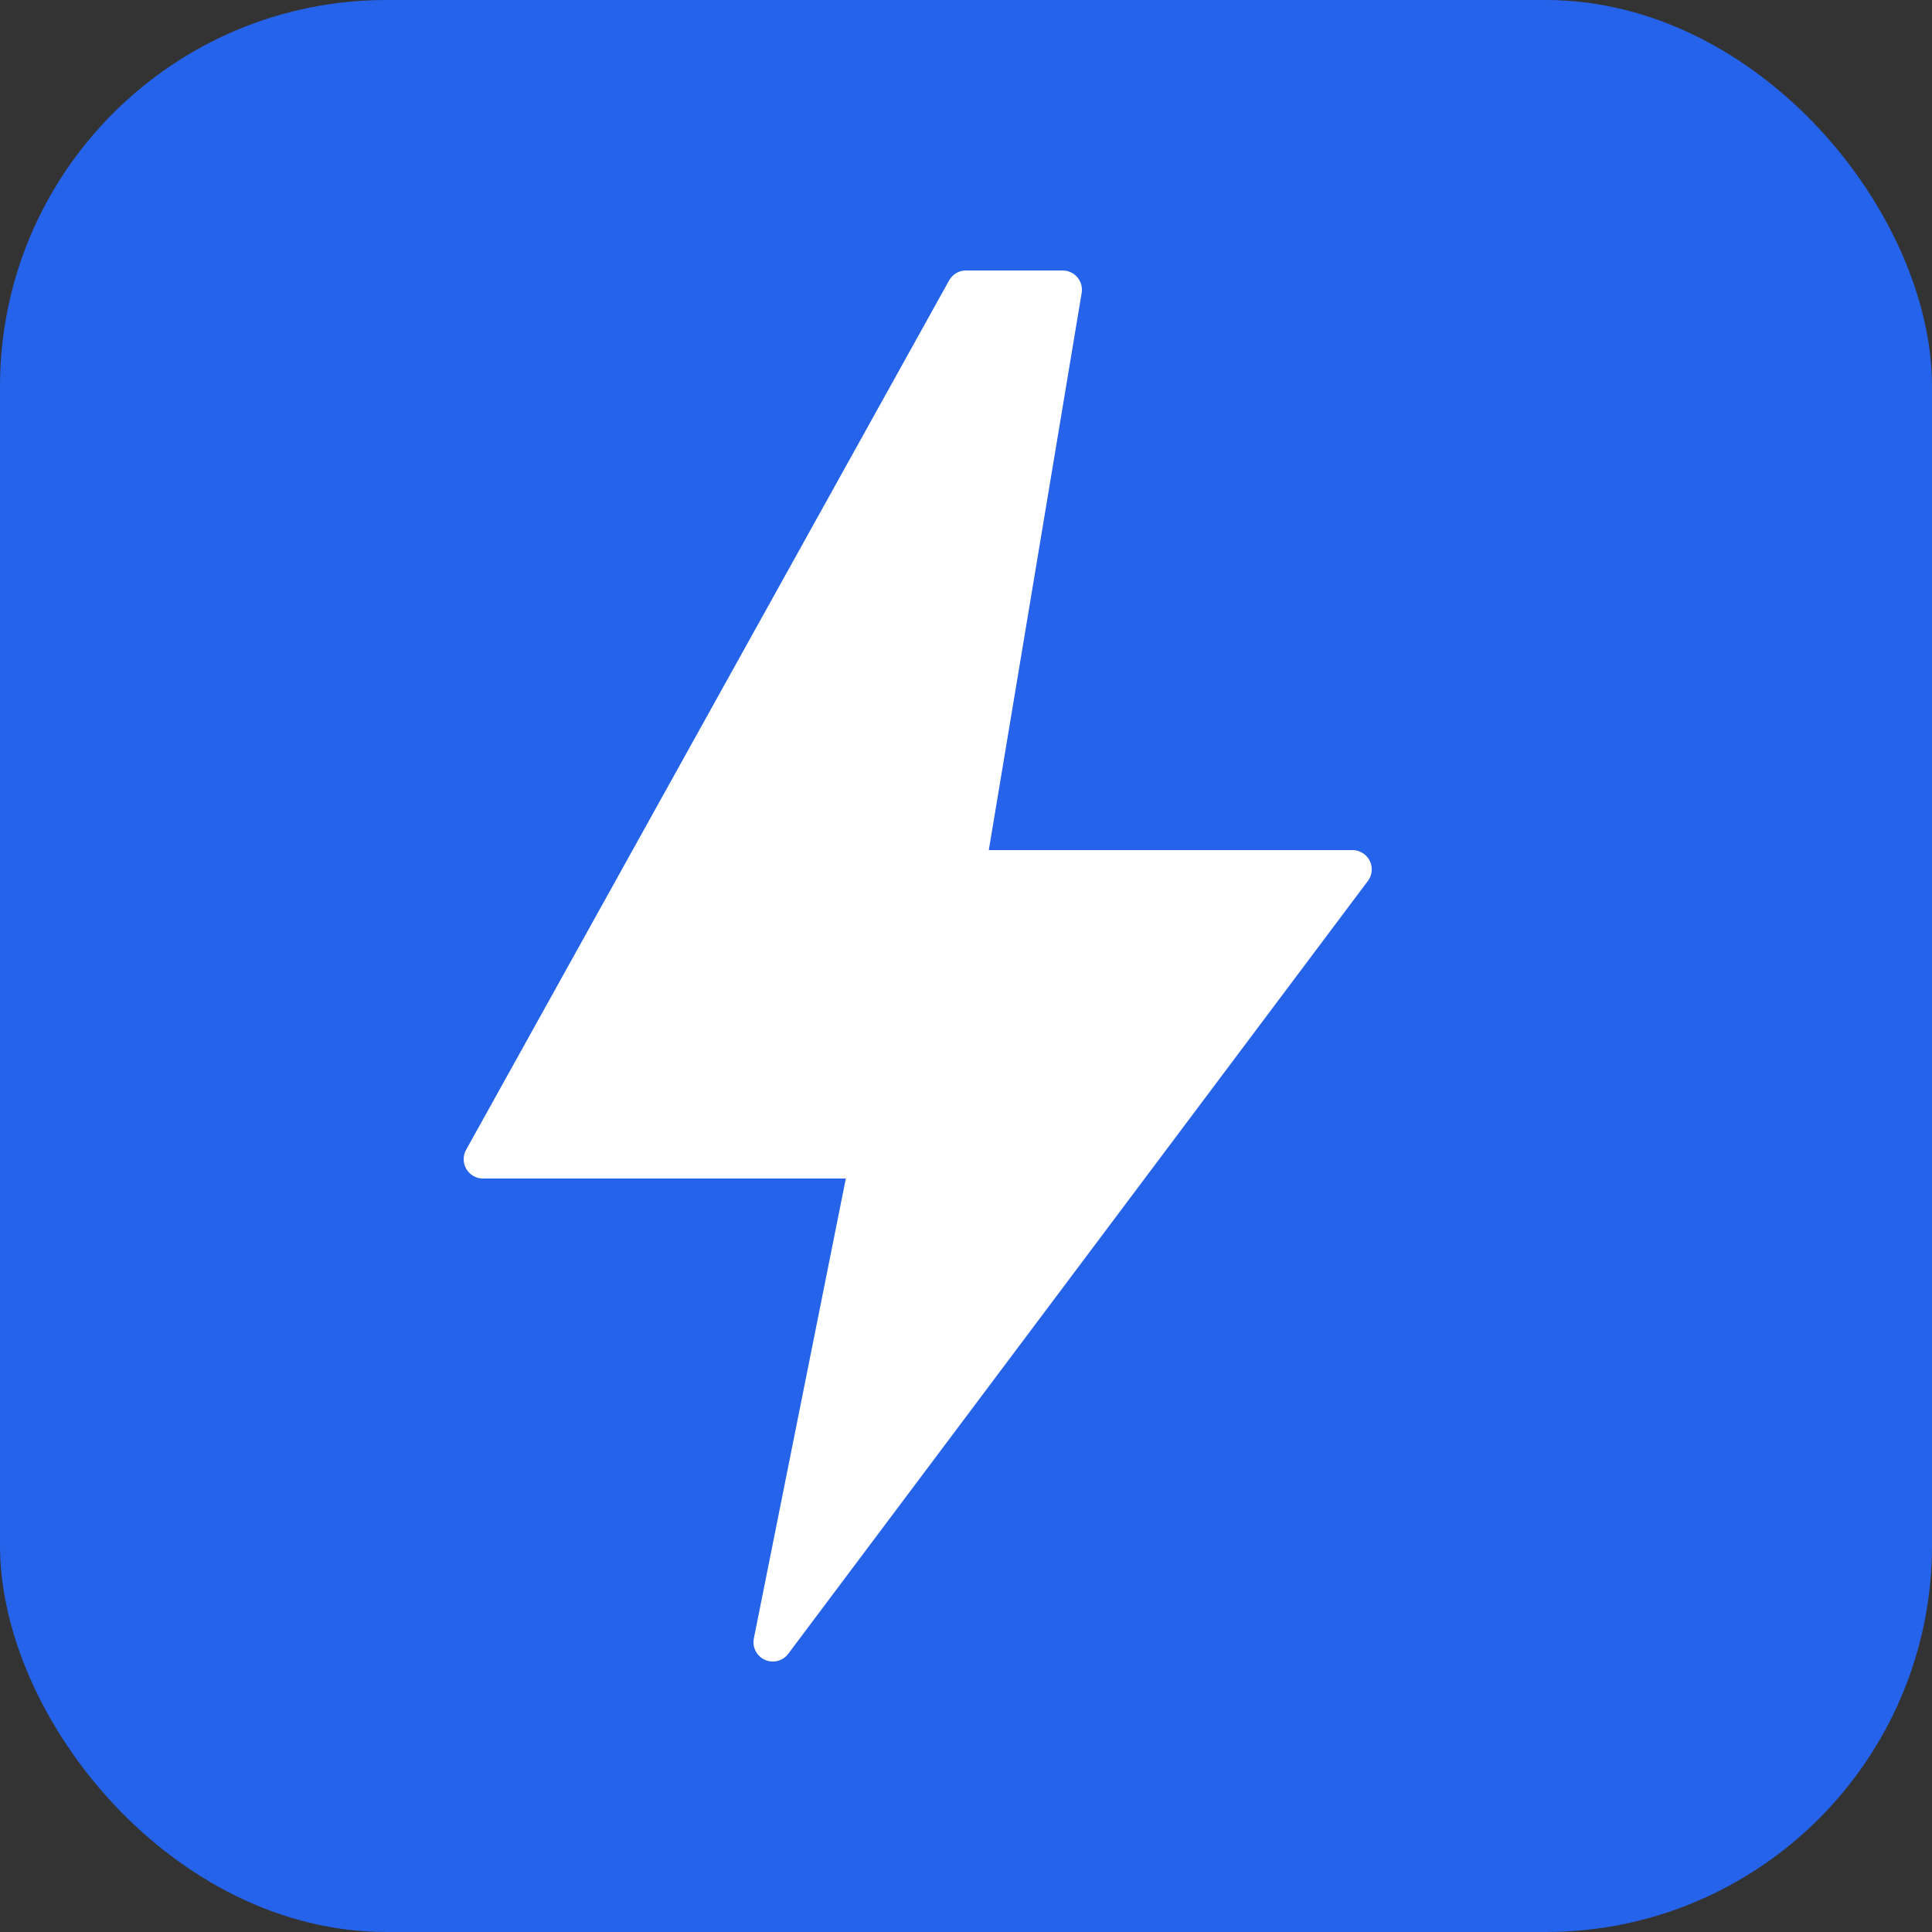
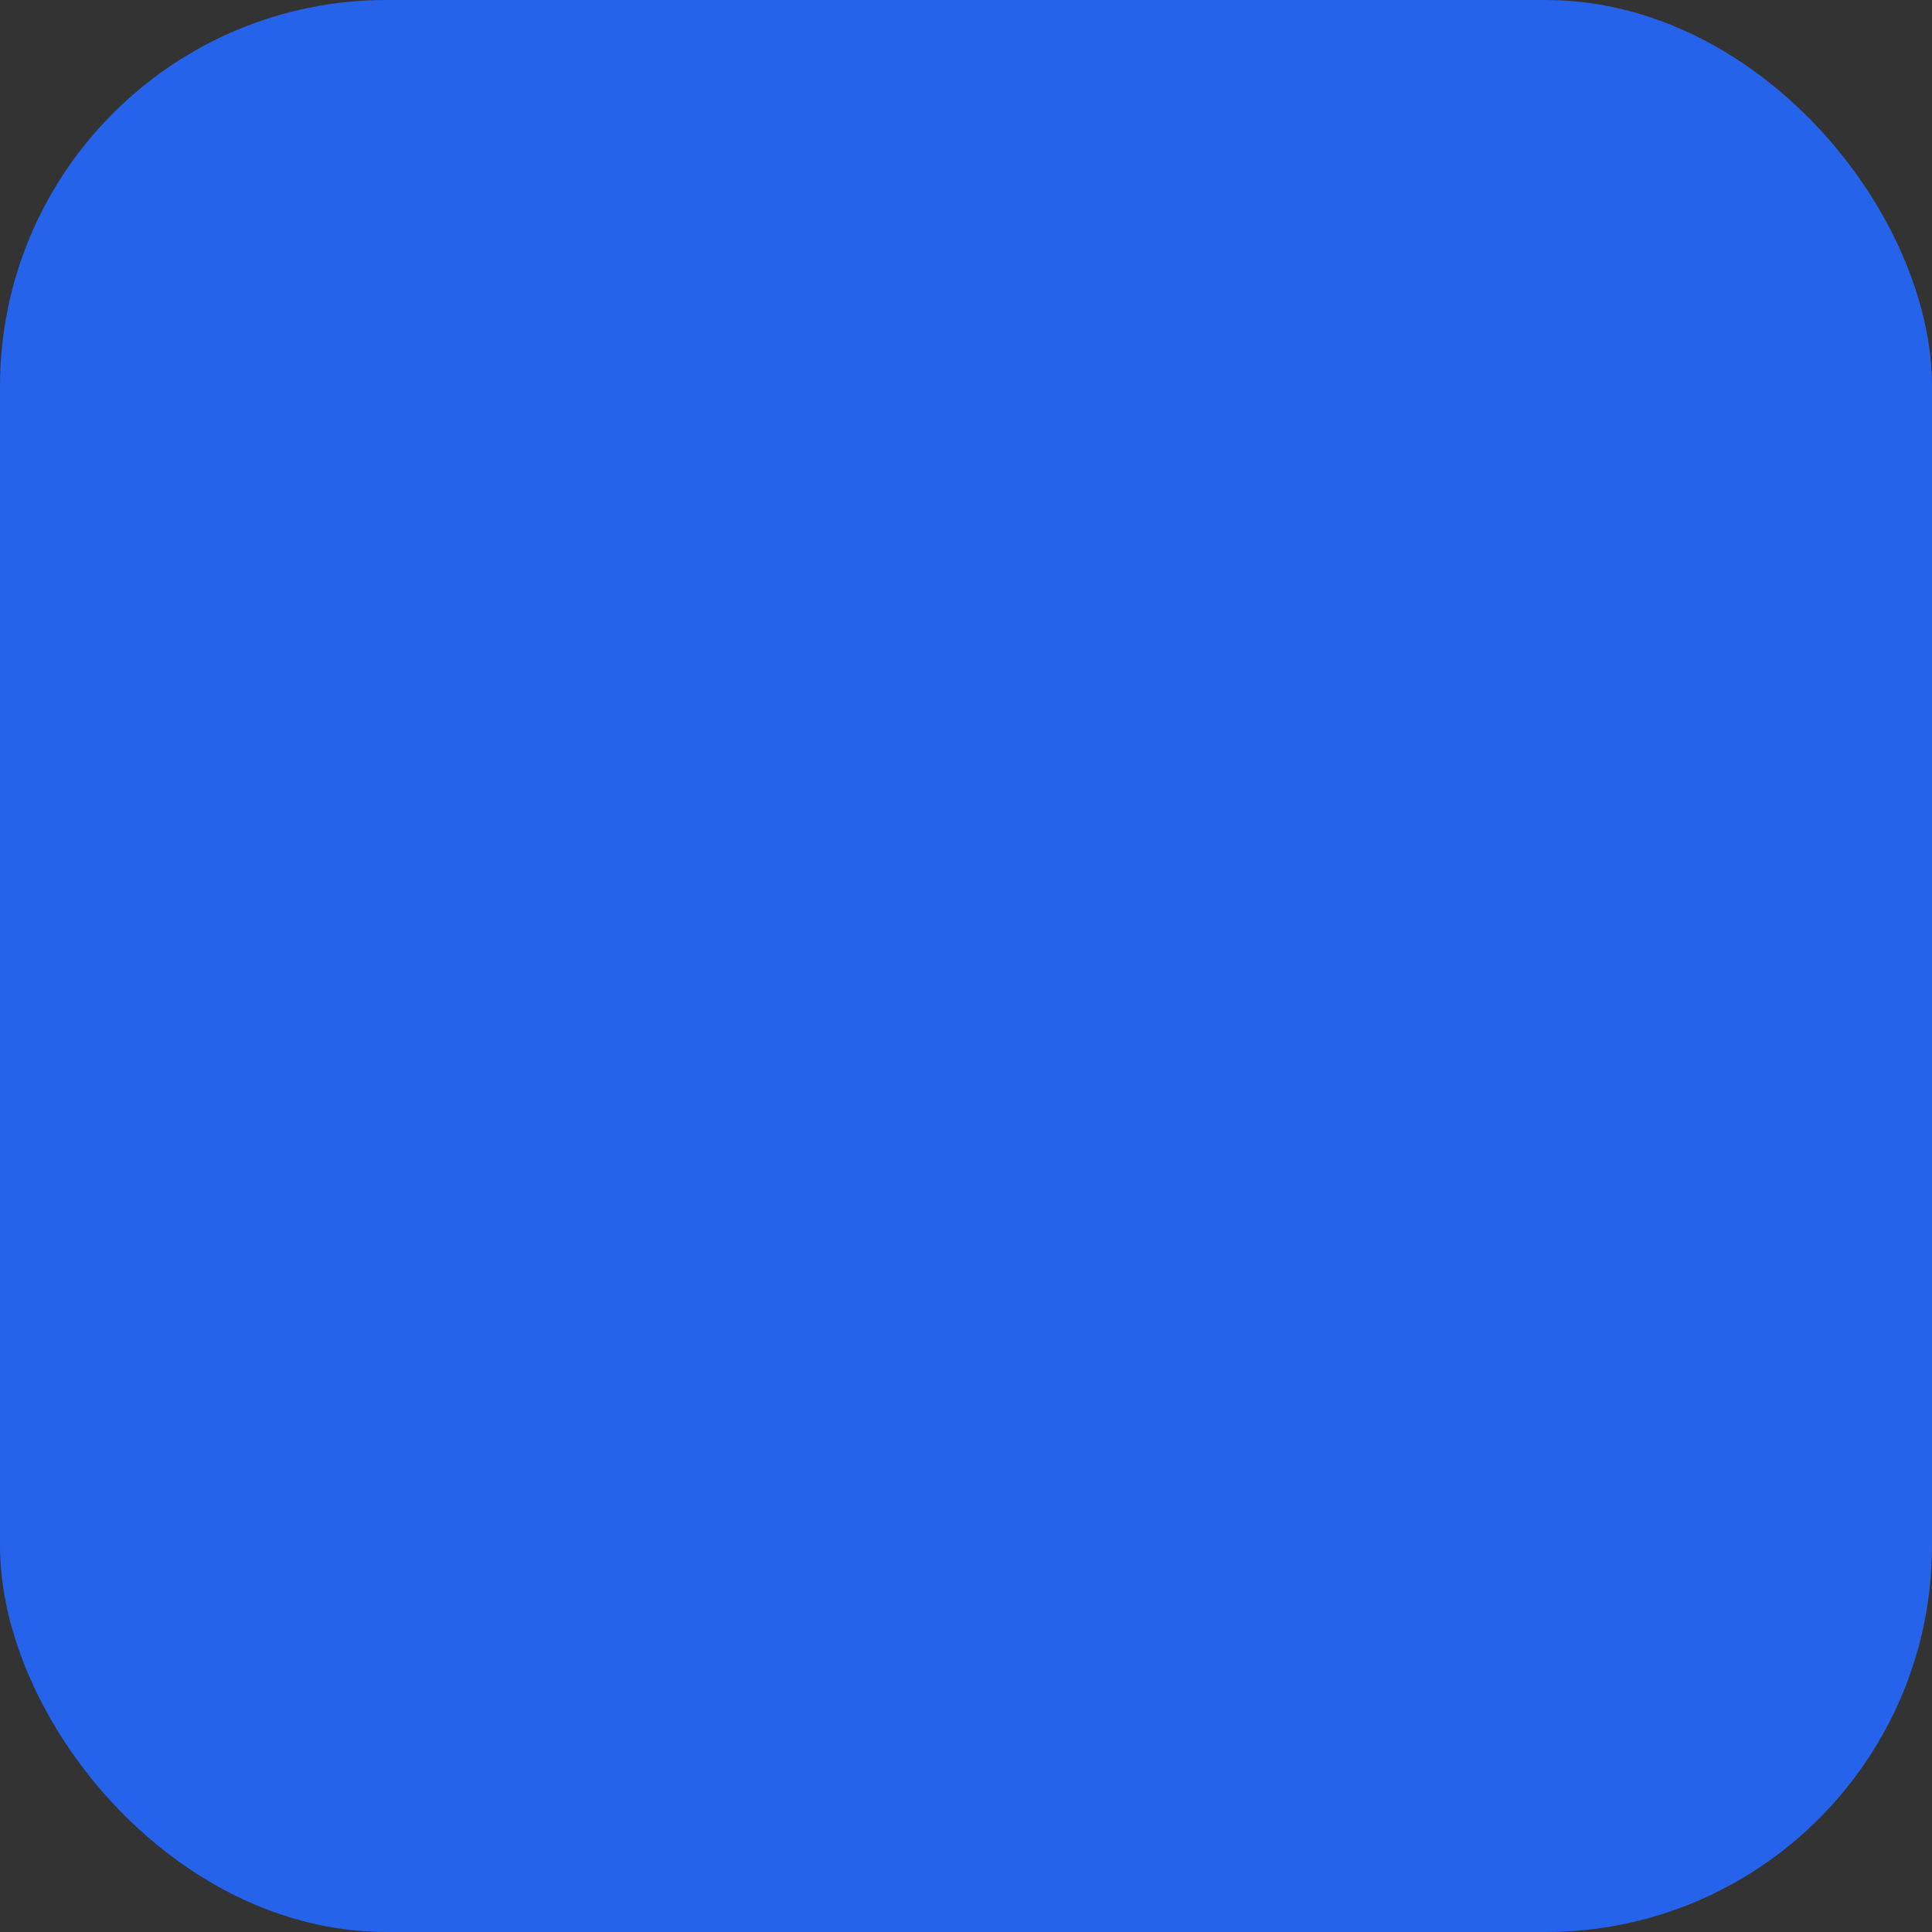
<svg xmlns="http://www.w3.org/2000/svg" viewBox="0 0 100 100">
  <rect x="0" y="0" width="100" height="100" fill="#333333" stroke="none" />
  <rect width="100" height="100" rx="20" fill="#2563eb" />
-   <path d="M50 15L25 60h20l-5 25 30-40H50l5-30z" fill="white" stroke="white" stroke-width="2" stroke-linecap="round" stroke-linejoin="round" />
</svg>